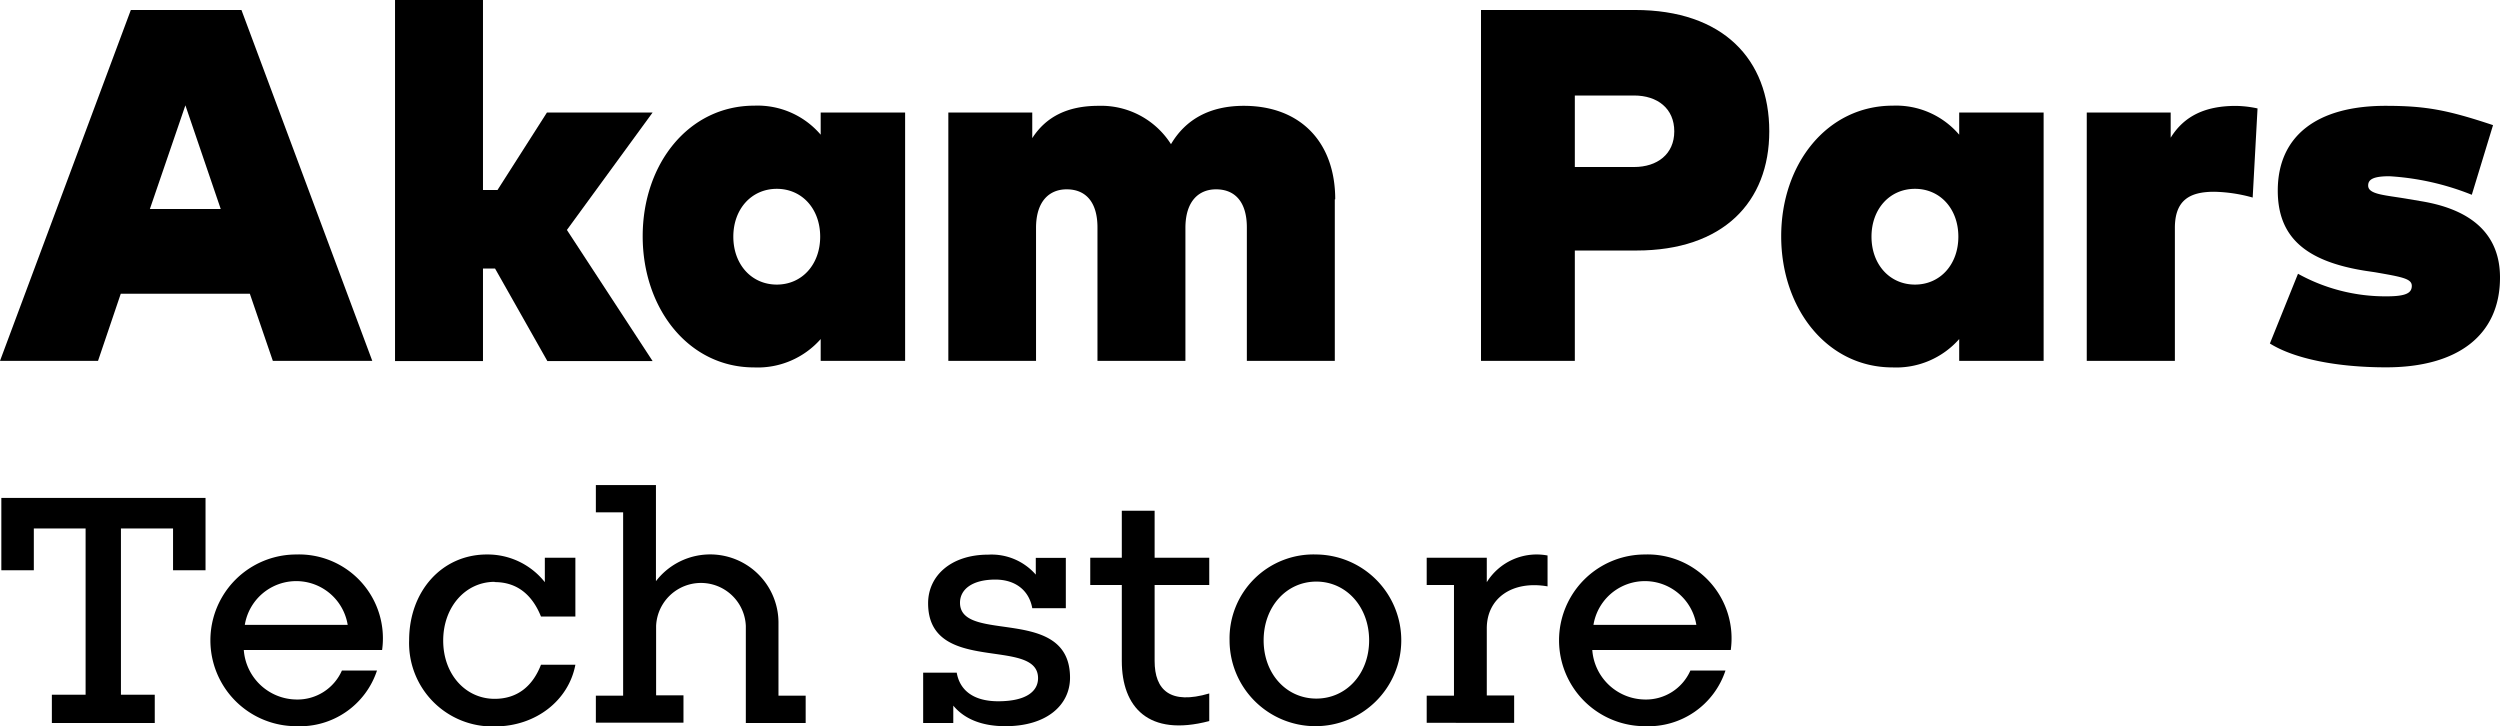
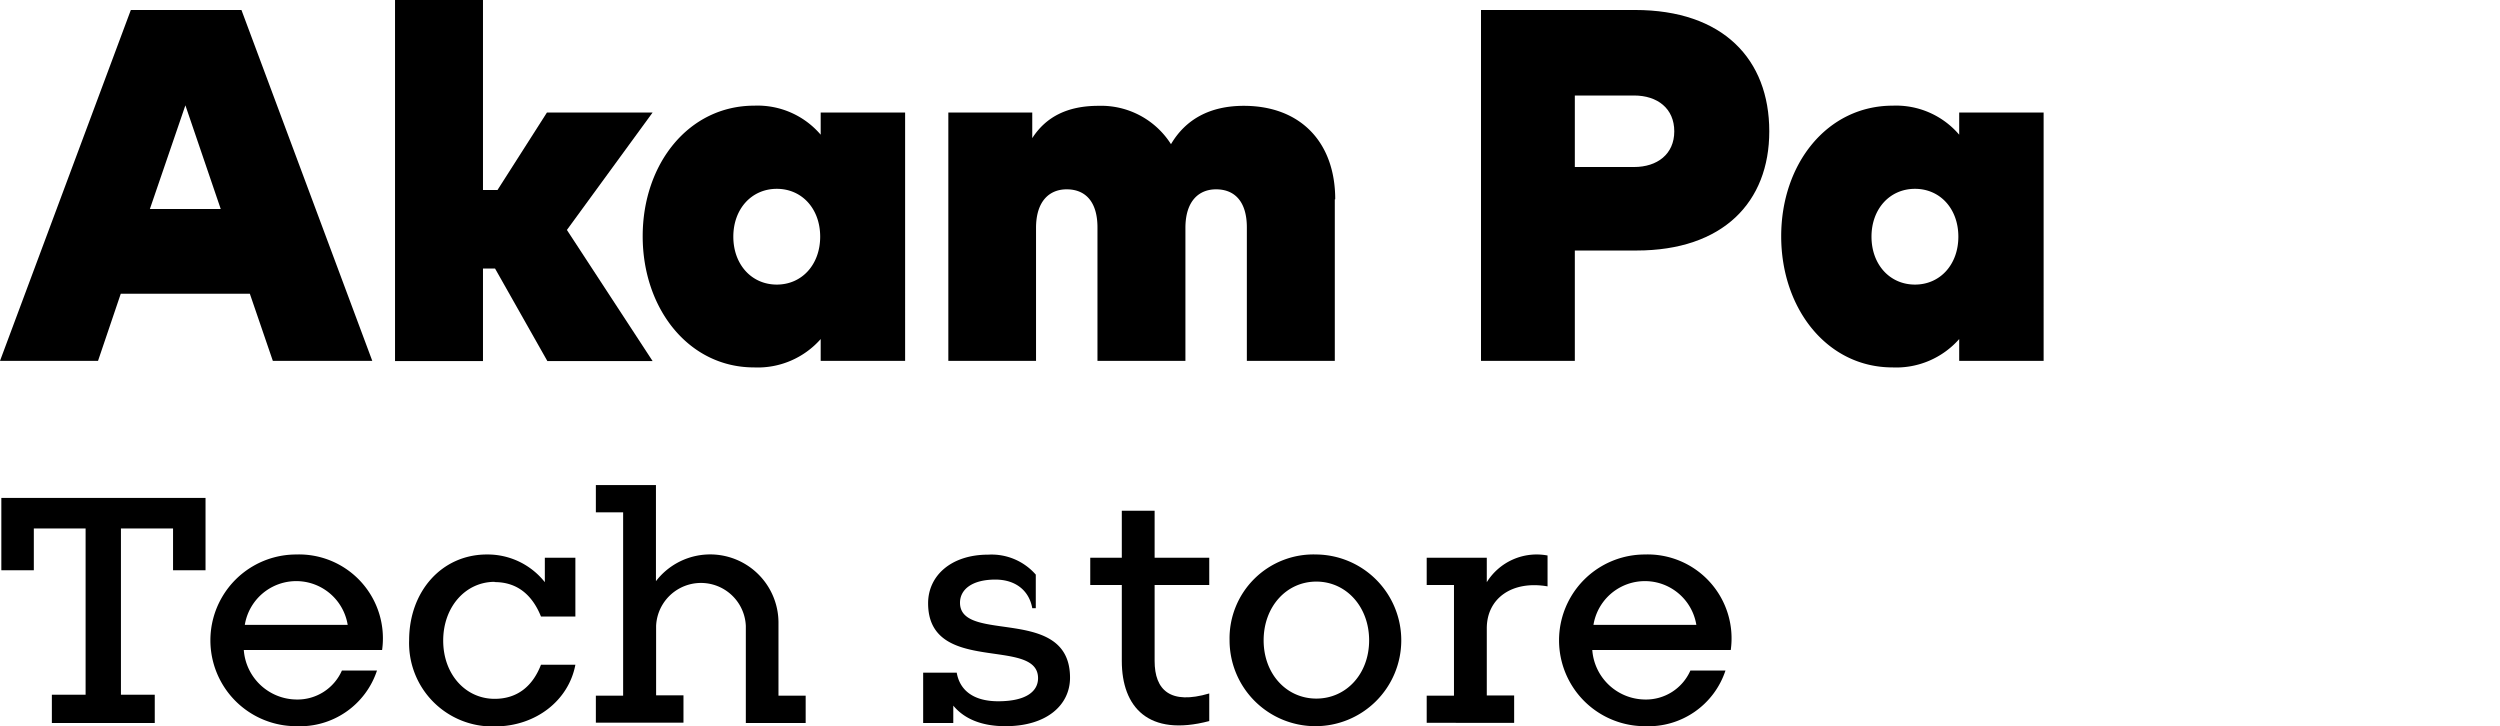
<svg xmlns="http://www.w3.org/2000/svg" viewBox="0 0 297.89 86.53">
  <title>footer-logo</title>
  <g id="Layer_2" data-name="Layer 2">
    <g id="Layer_1-2" data-name="Layer 1">
      <path d="M44.36,43H32.51l-2.74-8H14.39l-2.71,8H0L15.59,1.19H28.77Zm-26.5-18.1H26.3L22.09,12.55Z" />
      <polygon points="57.55 22.64 59.28 22.64 65.17 13.41 77.76 13.41 67.55 27.4 77.76 43.02 65.22 43.02 58.99 32 57.55 32 57.55 43.02 47.07 43.02 47.07 0 57.55 0 57.55 22.64" />
      <path d="M107.85,43H97.79v-2.6a10,10,0,0,1-7.94,3.38c-7.79,0-13.27-7-13.27-15.63s5.48-15.56,13.3-15.56a9.89,9.89,0,0,1,7.91,3.46V13.41h10.06ZM87.38,28.2c0,3.32,2.18,5.71,5.18,5.71s5.17-2.39,5.17-5.71-2.17-5.7-5.17-5.7-5.18,2.39-5.18,5.7" />
      <path d="M159.05,23.75V43H148.57V27.1c0-3-1.38-4.54-3.67-4.54-2,0-3.65,1.34-3.65,4.6V43H130.77V27.1c0-3-1.38-4.54-3.67-4.54-2,0-3.65,1.34-3.65,4.6V43H113V13.41h10v3.05c1.65-2.57,4.24-3.85,7.88-3.85a9.86,9.86,0,0,1,8.65,4.57c1.77-3,4.68-4.57,8.68-4.57,6.74,0,10.89,4.33,10.89,11.14" />
      <path d="M187.65,29.85V43H176.47V1.19h18.35c10.48,0,16,5.86,16,14.46,0,8.43-5.5,14.2-15.83,14.2Zm0-18.47V19.9h7.06c2.76,0,4.79-1.53,4.79-4.25s-2-4.27-4.79-4.27Z" />
      <path d="M243.51,43H233.45v-2.6a10,10,0,0,1-7.94,3.38c-7.8,0-13.27-7-13.27-15.63s5.47-15.56,13.3-15.56a9.89,9.89,0,0,1,7.91,3.46V13.41h10.06ZM223,28.2c0,3.32,2.18,5.71,5.18,5.71s5.17-2.39,5.17-5.71-2.17-5.7-5.17-5.7S223,24.89,223,28.2" />
-       <path d="M269,12.91l-.58,10.63a18.19,18.19,0,0,0-4.59-.69c-2.92,0-4.68,1-4.68,4.31V43h-10.5V13.41h10v3c1.62-2.63,4.18-3.79,7.74-3.79a12.8,12.8,0,0,1,2.61.3" />
-       <path d="M294.53,23.21A31.31,31.31,0,0,0,284.71,21c-2,0-2.53.42-2.53,1.11,0,1.07,2,1.13,4.64,1.58l1.77.3c6.21,1.05,9.3,4.15,9.3,9.08,0,6.84-5,10.7-13.57,10.7-5.79,0-10.91-1-13.85-2.84l3.35-8.31a21.49,21.49,0,0,0,10.56,2.69c2.3,0,3-.39,3-1.25S286.21,33,283,32.44l-1.15-.17c-7.2-1.14-10.44-4.07-10.44-9.56,0-6.52,4.68-10.1,12.83-10.1,4.79,0,7.35.48,12.82,2.3Z" />
      <polygon points="6.18 82.78 10.2 82.78 10.2 62.97 4.03 62.97 4.03 67.95 0.16 67.95 0.16 59.33 24.49 59.33 24.49 67.95 20.62 67.95 20.62 62.97 14.41 62.97 14.41 82.78 18.44 82.78 18.44 86.15 6.18 86.15 6.18 82.78" />
      <path d="M35.3,66.07A10,10,0,0,1,45.53,77.45H29.05a6.36,6.36,0,0,0,6.25,5.9,5.78,5.78,0,0,0,5.44-3.45h4.18a9.67,9.67,0,0,1-9.62,6.63,10.23,10.23,0,1,1,0-20.46m6.13,8.39a6.21,6.21,0,0,0-12.26,0Z" />
      <path d="M58.94,69.33c-3.48,0-6.13,3-6.13,7s2.65,6.94,6.13,6.94c2.76,0,4.56-1.57,5.52-4.06h4.1c-.8,4.25-4.71,7.35-9.62,7.35A9.93,9.93,0,0,1,48.75,76.3c0-5.86,3.91-10.23,9.27-10.23a8.69,8.69,0,0,1,6.9,3.3V66.46h3.64v7h-4.1c-1-2.49-2.76-4.1-5.52-4.1" />
      <path d="M71,82.89h3.25V61.05H71V57.8h7.16V69.25a8.14,8.14,0,0,1,14.6,4.87v8.77H96v3.26H88.87V74.58a5.35,5.35,0,0,0-10.69,0v8.27h3.26v3.26H71Z" />
-       <path d="M118.61,69.06c-2.8,0-4.22,1.19-4.22,2.76,0,4.94,13.11.23,13.11,8.93,0,3.25-2.76,5.78-7.7,5.78-2.84,0-4.91-.88-6.21-2.45v2.07H110v-6h4c.34,2,1.87,3.41,4.94,3.41,3.33,0,4.75-1.18,4.75-2.75,0-5-13.1-.31-13.1-8.93,0-3.26,2.72-5.79,7.16-5.79a7,7,0,0,1,5.67,2.38v-2H127v6H123c-.35-2-1.88-3.41-4.41-3.41" />
+       <path d="M118.61,69.06c-2.8,0-4.22,1.19-4.22,2.76,0,4.94,13.11.23,13.11,8.93,0,3.25-2.76,5.78-7.7,5.78-2.84,0-4.91-.88-6.21-2.45v2.07H110v-6h4c.34,2,1.87,3.41,4.94,3.41,3.33,0,4.75-1.18,4.75-2.75,0-5-13.1-.31-13.1-8.93,0-3.26,2.72-5.79,7.16-5.79a7,7,0,0,1,5.67,2.38v-2v6H123c-.35-2-1.88-3.41-4.41-3.41" />
      <path d="M133.67,60.86h3.91v5.6h6.51v3.25h-6.51v9.05c0,3.48,1.88,5.24,6.51,3.87v3.29c-7.28,1.92-10.42-1.69-10.42-7.16V69.71h-3.76V66.46h3.76Z" />
      <path d="M156.85,66.07A10.23,10.23,0,1,1,146.51,76.3a10,10,0,0,1,10.34-10.23m0,17.17c3.57,0,6.29-2.95,6.29-6.94s-2.72-7-6.29-7-6.28,3-6.28,7,2.72,6.94,6.28,6.94" />
      <path d="M170,82.89h3.25V69.71H170V66.46h7.16v2.91a7,7,0,0,1,7.24-3.18v3.68c-4.21-.73-7.24,1.41-7.24,5v8h3.26v3.26H170Z" />
      <path d="M196,66.07a10,10,0,0,1,10.23,11.38H189.73a6.36,6.36,0,0,0,6.25,5.9,5.78,5.78,0,0,0,5.44-3.45h4.18A9.67,9.67,0,0,1,196,86.53a10.23,10.23,0,1,1,0-20.46m6.13,8.39a6.21,6.21,0,0,0-12.26,0Z" />
    </g>
  </g>
</svg>